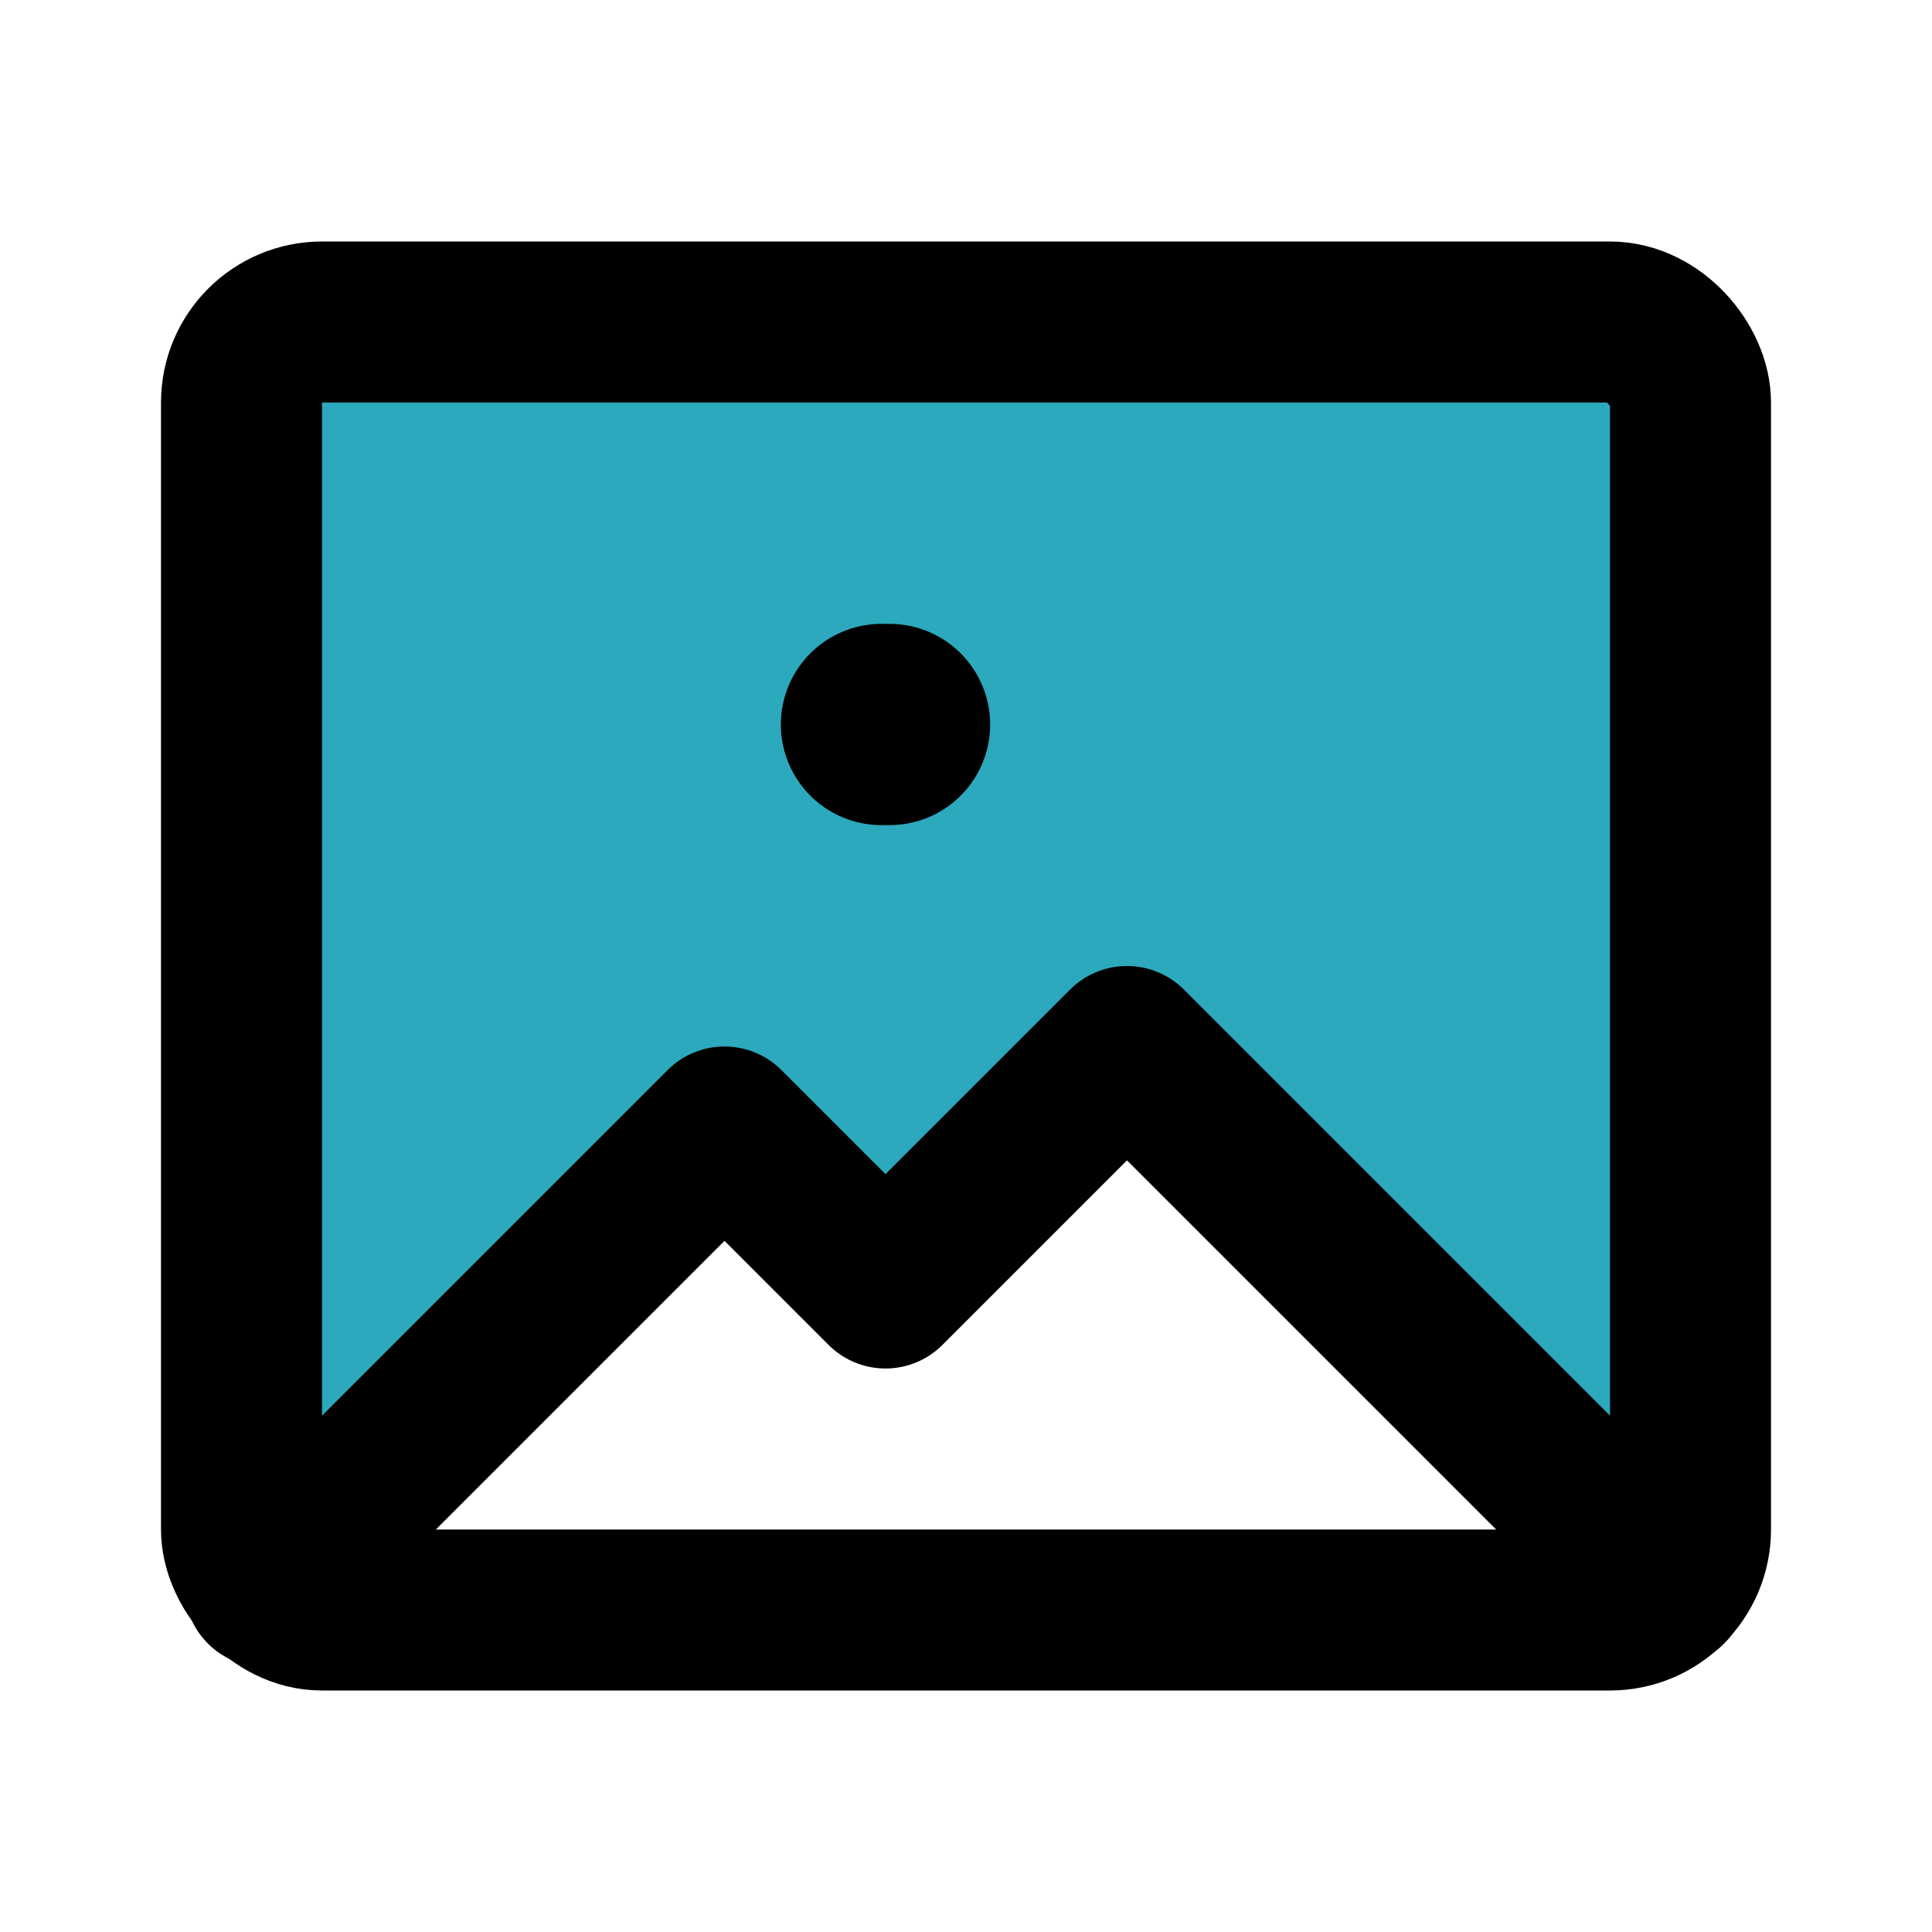
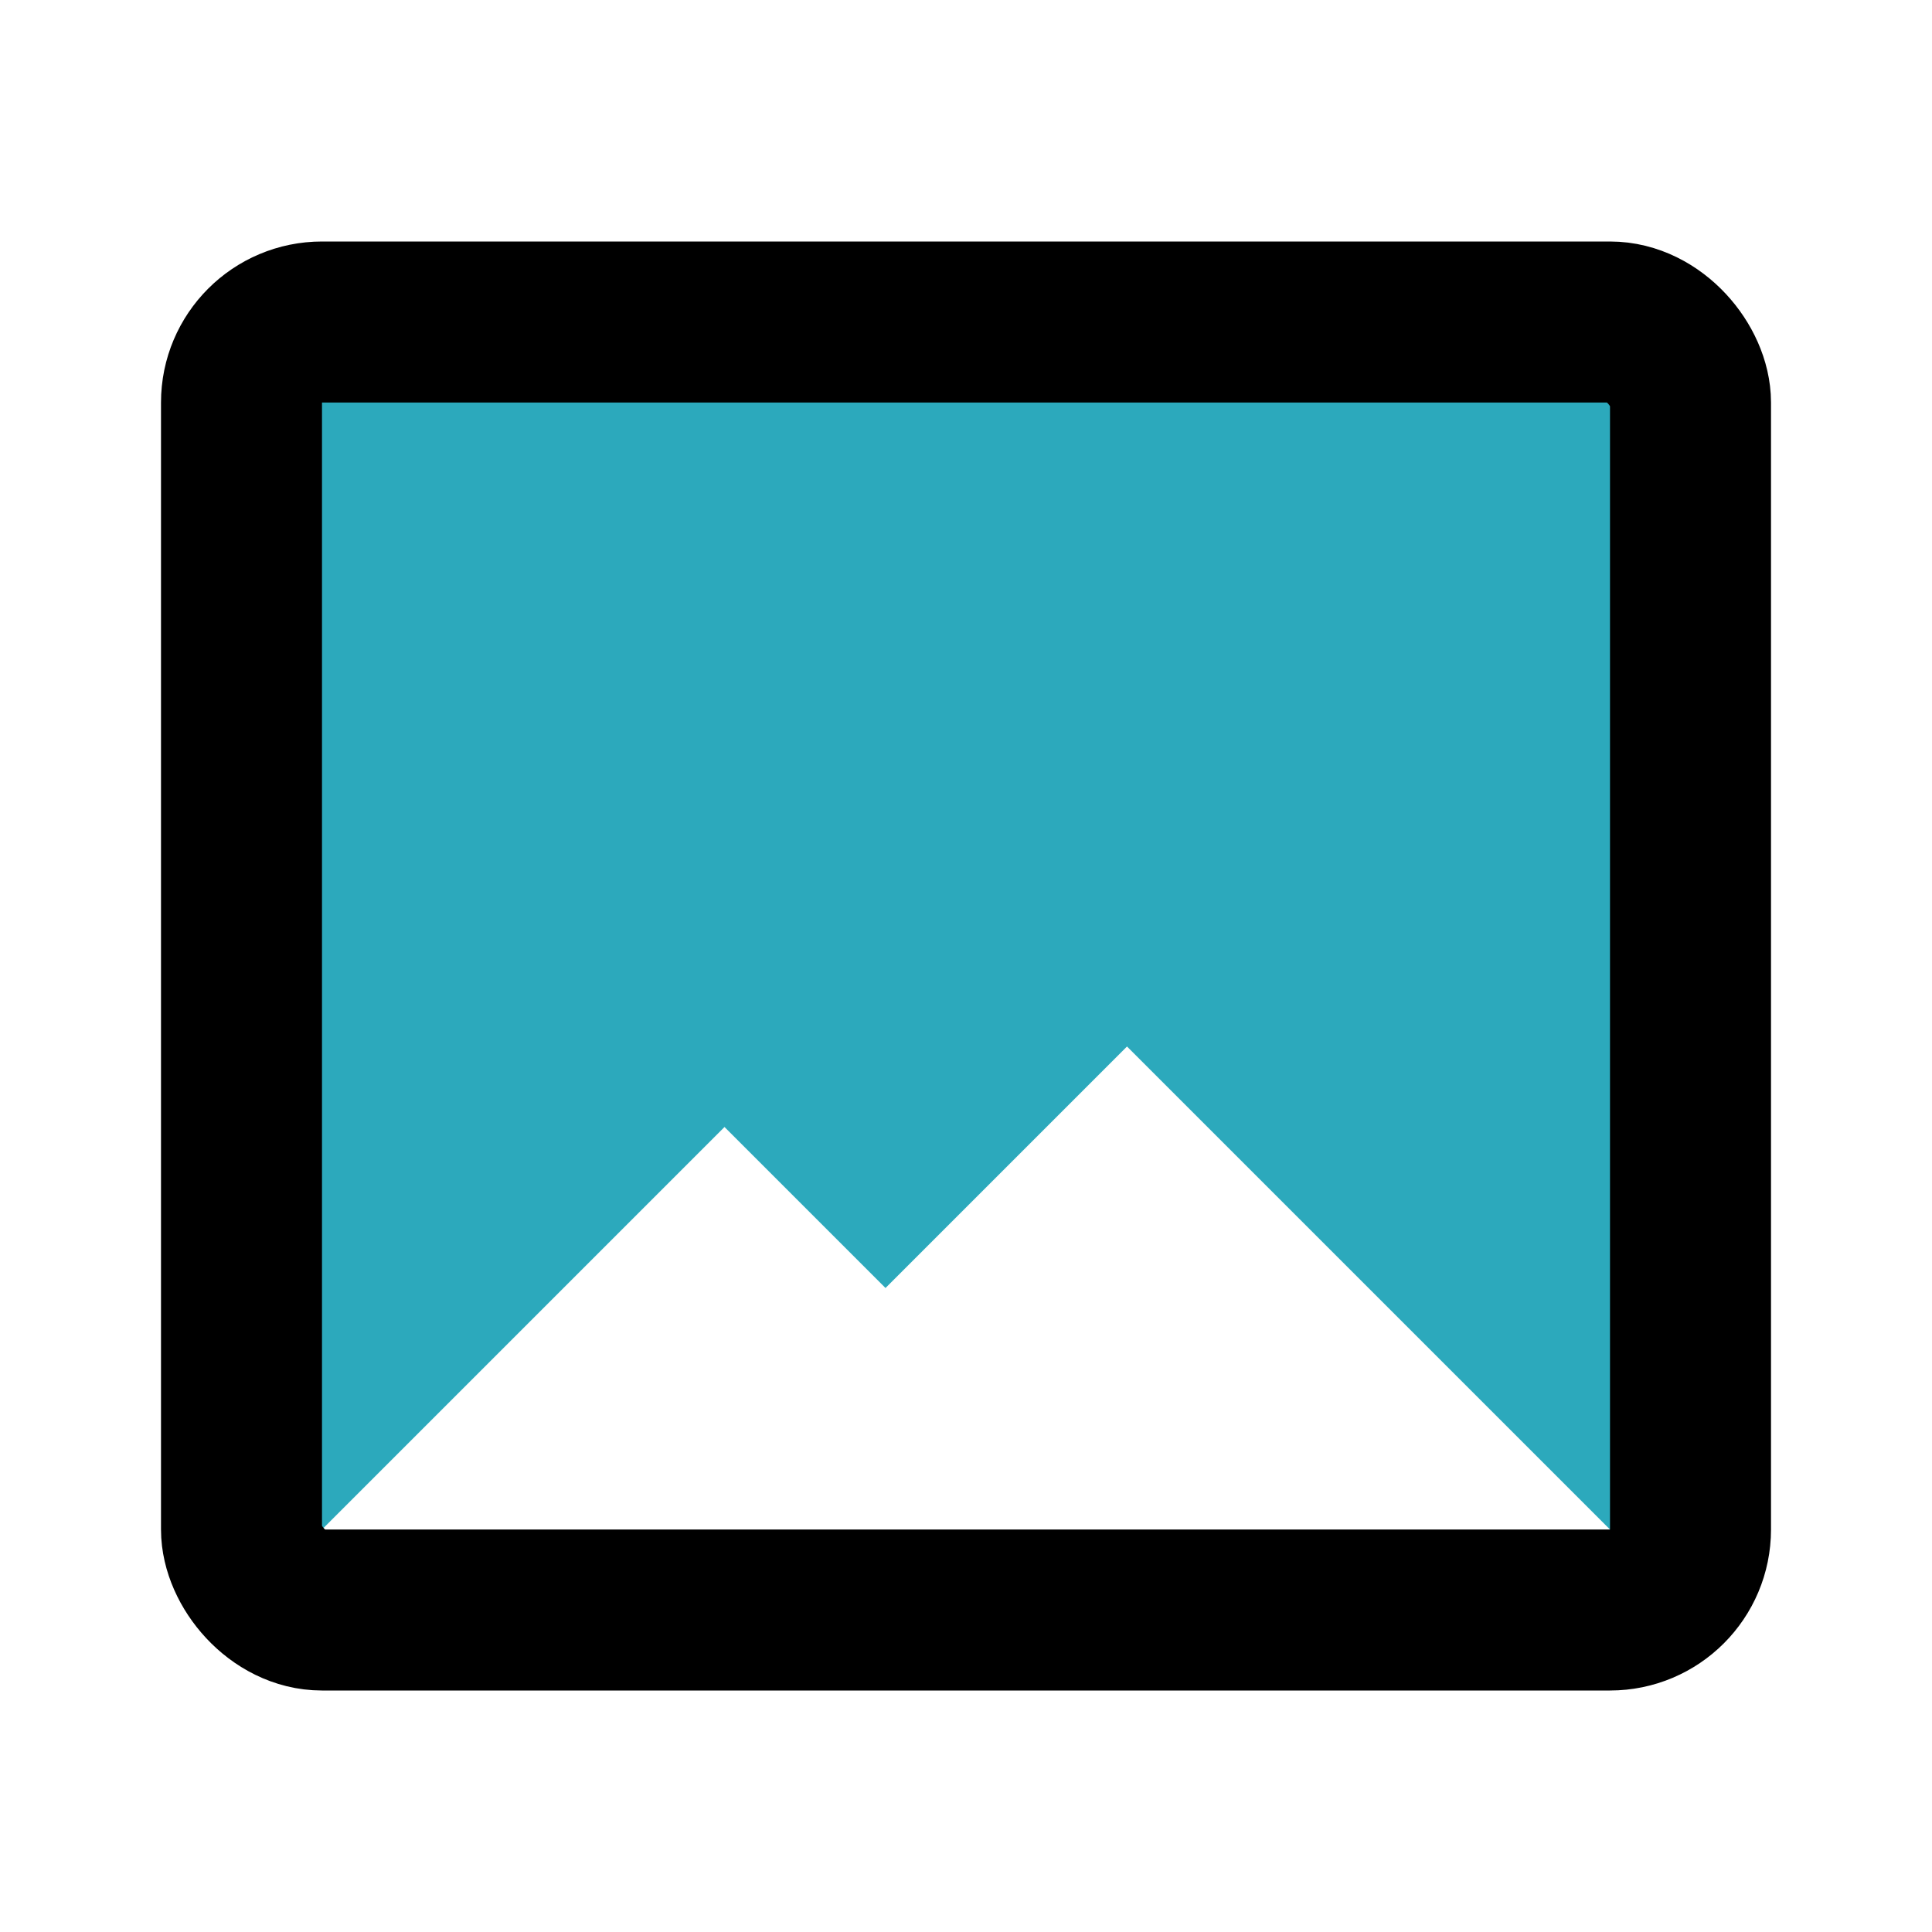
<svg xmlns="http://www.w3.org/2000/svg" fill="#000000" width="800px" height="800px" viewBox="0 0 24 24" id="image" data-name="Flat Line" class="icon flat-line">
-   <path id="secondary" d="M21,5V19a1,1,0,0,1-.29.71L14,13l-3,3L9,14,3.29,19.71A1,1,0,0,1,3,19V5A1,1,0,0,1,4,4H20A1,1,0,0,1,21,5Z" style="fill: rgb(44, 169, 188); stroke-width: 2;" />
-   <polyline id="primary" points="20.71 19.71 14 13 11 16 9 14 3.29 19.71" style="fill: none; stroke: rgb(0, 0, 0); stroke-linecap: round; stroke-linejoin: round; stroke-width: 2;" />
-   <line id="primary-upstroke" x1="10.95" y1="9" x2="11.05" y2="9" style="fill: none; stroke: rgb(0, 0, 0); stroke-linecap: round; stroke-linejoin: round; stroke-width: 2.5;" />
+   <path id="secondary" d="M21,5V19a1,1,0,0,1-.29.71L14,13l-3,3L9,14,3.29,19.71A1,1,0,0,1,3,19V5A1,1,0,0,1,4,4H20Z" style="fill: rgb(44, 169, 188); stroke-width: 2;" />
  <rect id="primary-2" data-name="primary" x="3" y="4" width="18" height="16" rx="1" style="fill: none; stroke: rgb(0, 0, 0); stroke-linecap: round; stroke-linejoin: round; stroke-width: 2;" />
</svg>